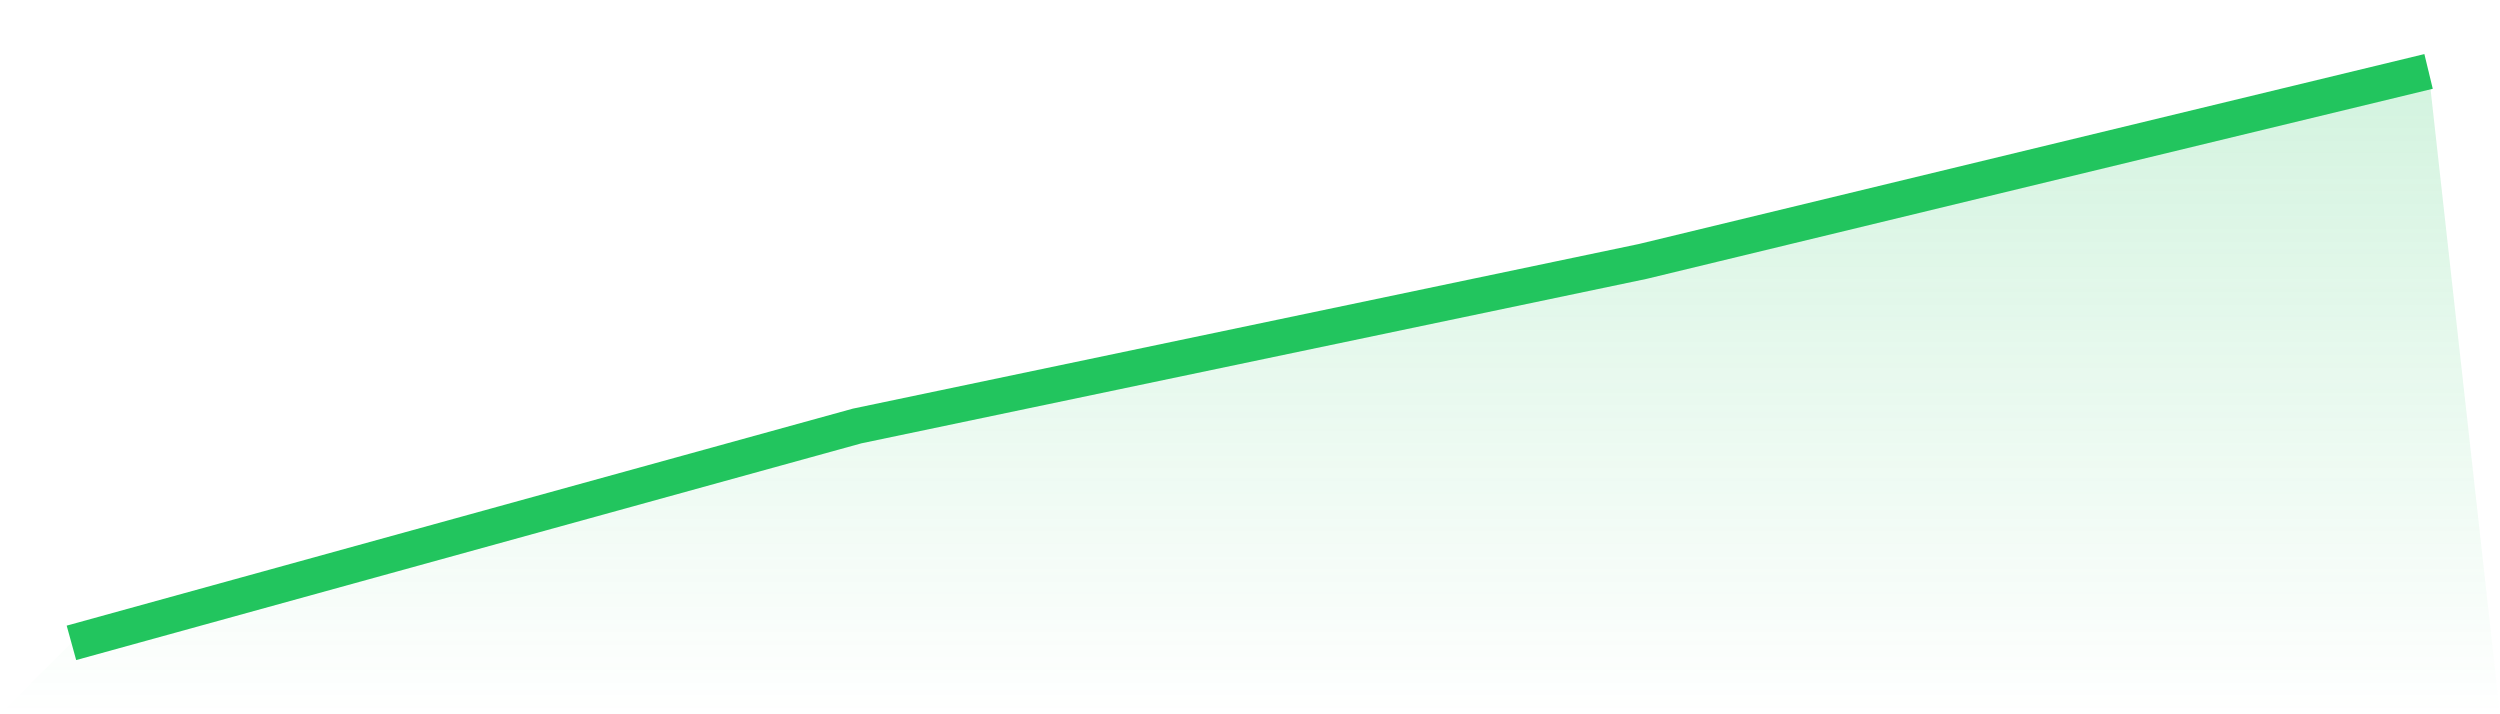
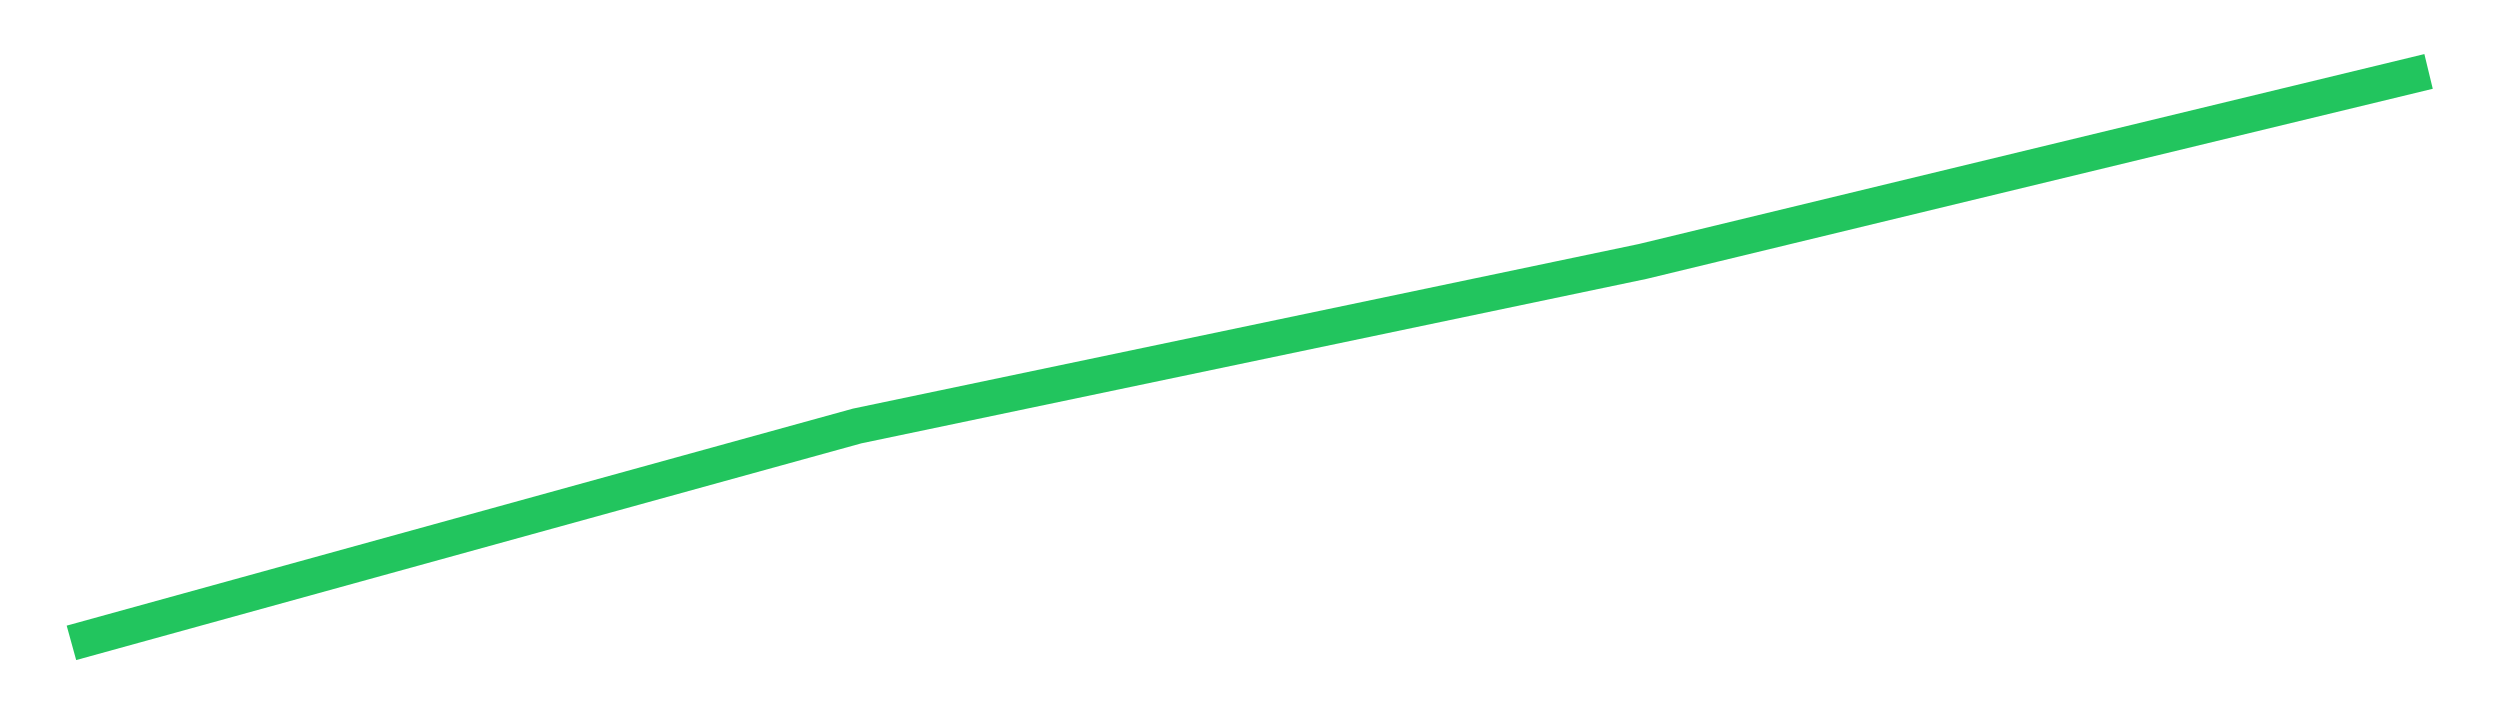
<svg xmlns="http://www.w3.org/2000/svg" viewBox="0 0 140 40">
  <defs>
    <linearGradient id="gradient" x1="0" x2="0" y1="0" y2="1">
      <stop offset="0%" stop-color="#22c55e" stop-opacity="0.2" />
      <stop offset="100%" stop-color="#22c55e" stop-opacity="0" />
    </linearGradient>
  </defs>
-   <path d="M4,36 L4,36 L48,23.855 L92,14.639 L136,4 L140,40 L0,40 z" fill="url(#gradient)" />
  <path d="M4,36 L4,36 L48,23.855 L92,14.639 L136,4" fill="none" stroke="#22c55e" stroke-width="2" />
</svg>